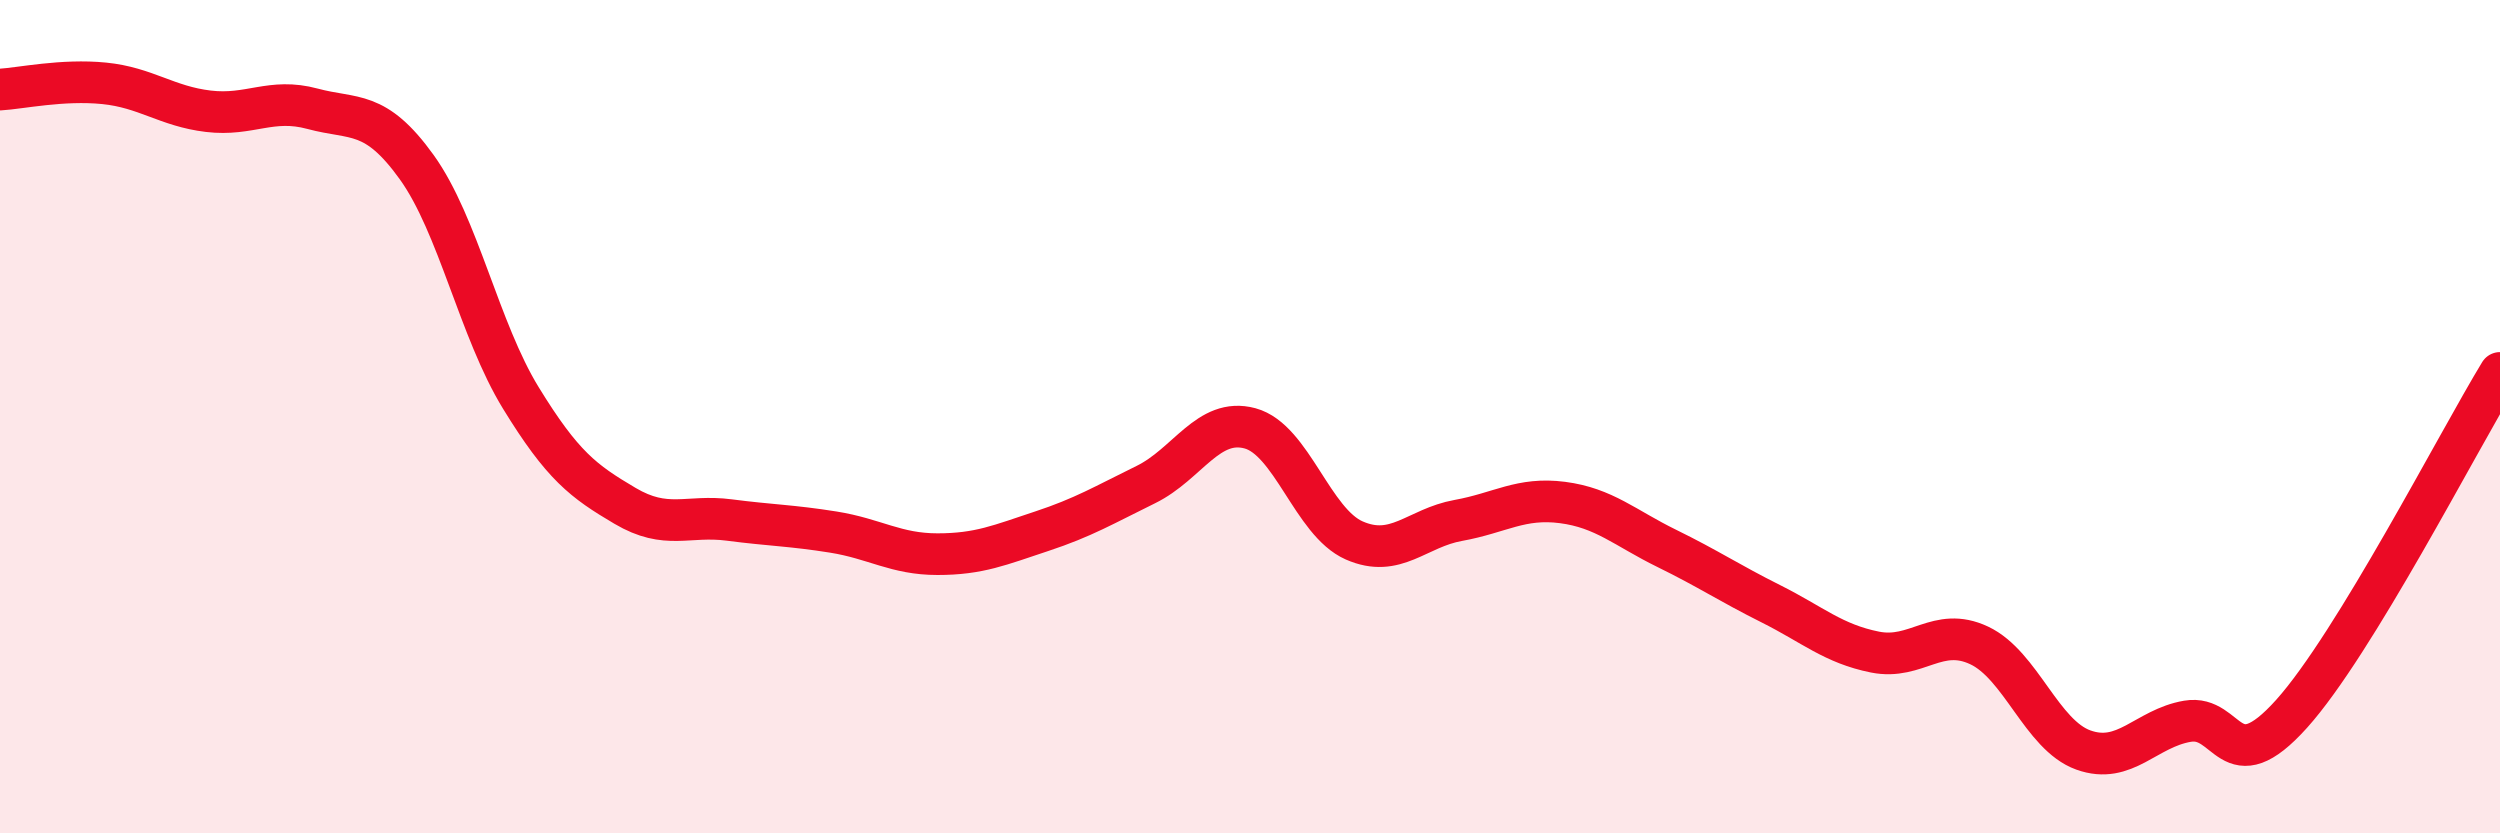
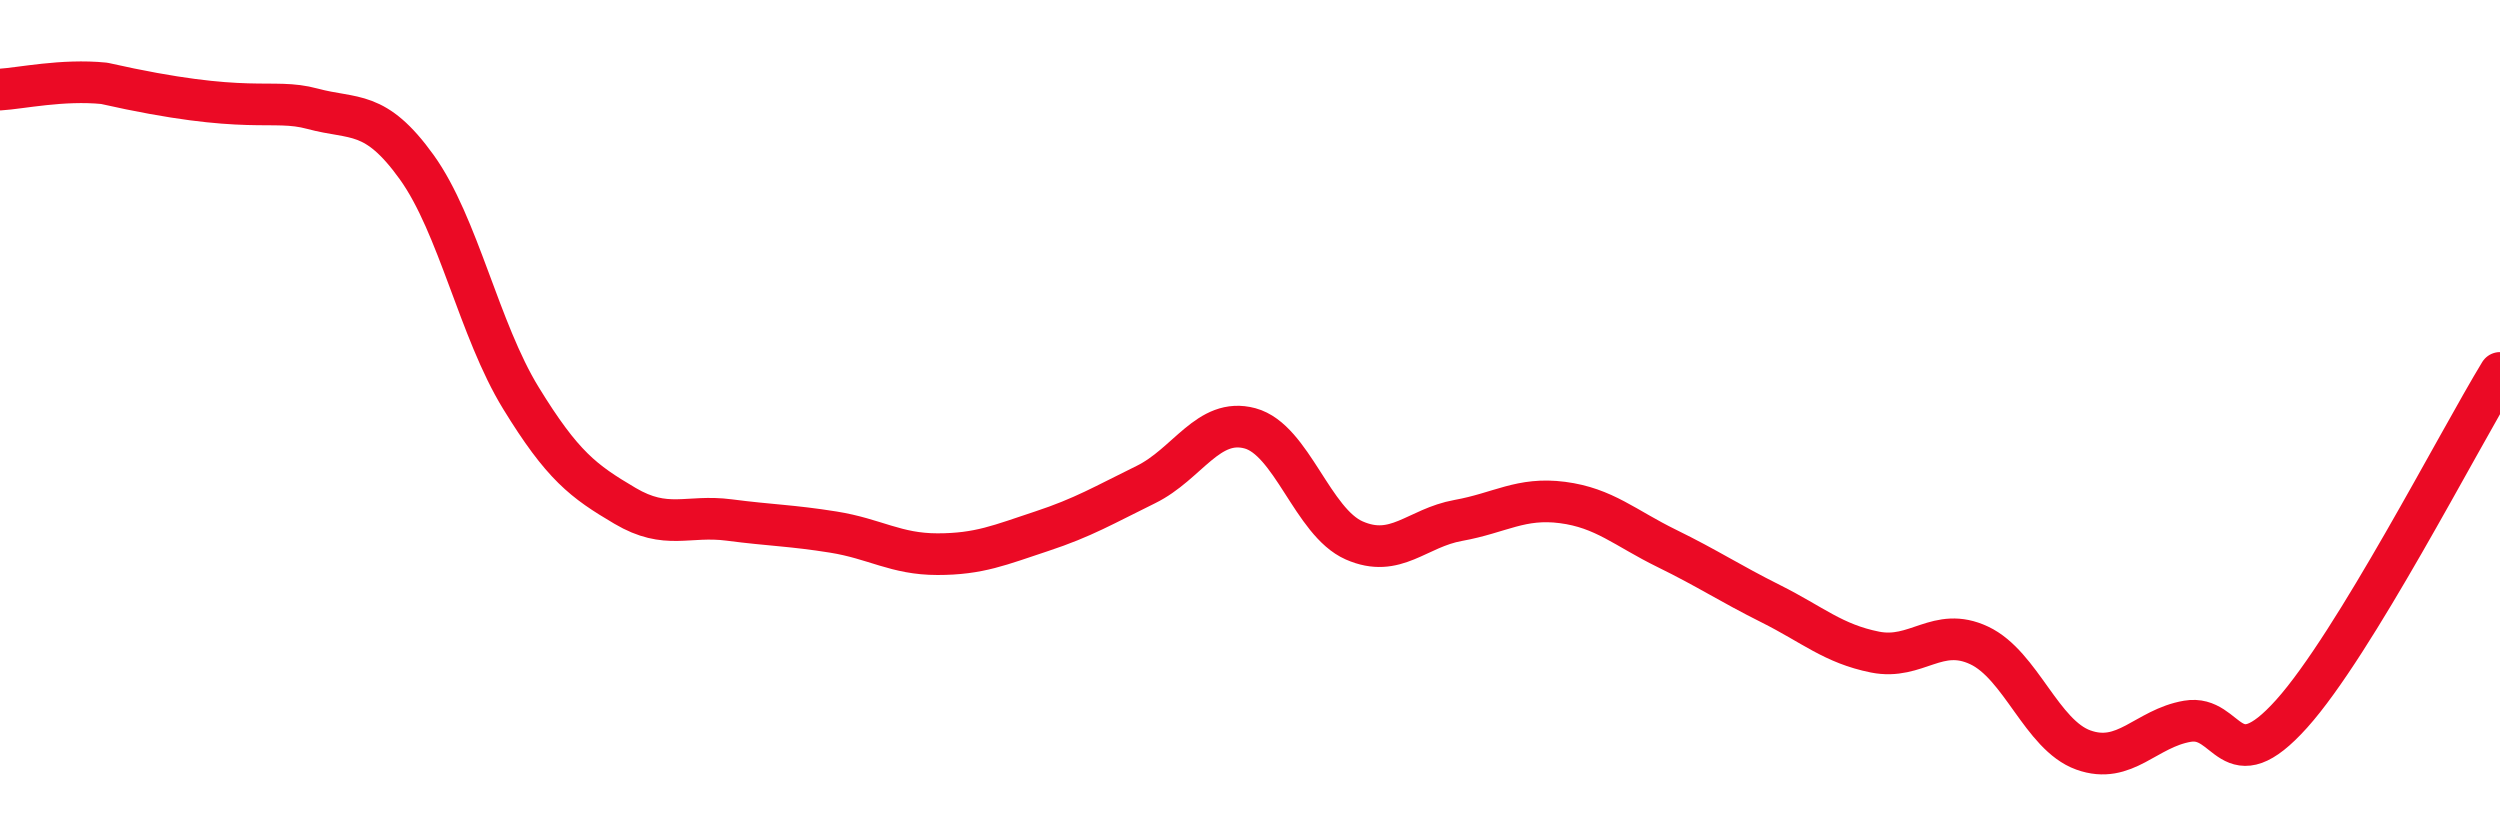
<svg xmlns="http://www.w3.org/2000/svg" width="60" height="20" viewBox="0 0 60 20">
-   <path d="M 0,2.15 C 0.5,2.12 1.5,1.9 2.5,2 C 3.5,2.1 4,2.55 5,2.67 C 6,2.79 6.5,2.34 7.5,2.61 C 8.5,2.88 9,2.62 10,4.01 C 11,5.4 11.5,7.92 12.5,9.55 C 13.5,11.18 14,11.55 15,12.14 C 16,12.73 16.5,12.35 17.5,12.48 C 18.5,12.61 19,12.61 20,12.77 C 21,12.93 21.5,13.3 22.5,13.3 C 23.5,13.3 24,13.08 25,12.75 C 26,12.42 26.5,12.12 27.5,11.63 C 28.5,11.14 29,10.01 30,10.28 C 31,10.55 31.5,12.53 32.5,12.97 C 33.5,13.41 34,12.67 35,12.49 C 36,12.31 36.5,11.93 37.5,12.06 C 38.5,12.19 39,12.67 40,13.16 C 41,13.65 41.5,13.99 42.5,14.49 C 43.5,14.99 44,15.45 45,15.65 C 46,15.85 46.5,15.02 47.5,15.49 C 48.5,15.96 49,17.64 50,18 C 51,18.36 51.5,17.48 52.5,17.31 C 53.5,17.14 53.5,18.8 55,17.13 C 56.5,15.46 59,10.59 60,8.95L60 20L0 20Z" fill="#EB0A25" opacity="0.1" stroke-linecap="round" stroke-linejoin="round" />
-   <path d="M 0,2.15 C 0.5,2.12 1.5,1.9 2.5,2 C 3.5,2.1 4,2.55 5,2.67 C 6,2.79 6.5,2.34 7.5,2.61 C 8.5,2.88 9,2.62 10,4.01 C 11,5.4 11.5,7.92 12.5,9.55 C 13.5,11.18 14,11.55 15,12.14 C 16,12.73 16.5,12.35 17.5,12.48 C 18.5,12.61 19,12.61 20,12.77 C 21,12.93 21.5,13.3 22.5,13.3 C 23.5,13.3 24,13.08 25,12.75 C 26,12.42 26.5,12.12 27.5,11.63 C 28.5,11.14 29,10.01 30,10.28 C 31,10.55 31.5,12.53 32.5,12.97 C 33.5,13.41 34,12.67 35,12.49 C 36,12.31 36.5,11.93 37.5,12.06 C 38.5,12.19 39,12.67 40,13.16 C 41,13.65 41.5,13.99 42.5,14.49 C 43.5,14.99 44,15.45 45,15.65 C 46,15.85 46.5,15.02 47.5,15.49 C 48.5,15.96 49,17.64 50,18 C 51,18.36 51.5,17.48 52.5,17.31 C 53.5,17.14 53.5,18.8 55,17.13 C 56.5,15.46 59,10.59 60,8.95" stroke="#EB0A25" stroke-width="1" fill="none" stroke-linecap="round" stroke-linejoin="round" />
+   <path d="M 0,2.15 C 0.5,2.12 1.5,1.9 2.5,2 C 6,2.79 6.5,2.34 7.5,2.61 C 8.5,2.88 9,2.62 10,4.01 C 11,5.4 11.5,7.92 12.5,9.55 C 13.5,11.18 14,11.55 15,12.14 C 16,12.73 16.5,12.35 17.5,12.48 C 18.5,12.61 19,12.61 20,12.77 C 21,12.93 21.5,13.3 22.5,13.3 C 23.5,13.3 24,13.08 25,12.75 C 26,12.42 26.5,12.12 27.5,11.63 C 28.5,11.14 29,10.01 30,10.28 C 31,10.55 31.5,12.53 32.5,12.97 C 33.5,13.41 34,12.67 35,12.49 C 36,12.31 36.5,11.93 37.5,12.06 C 38.5,12.19 39,12.67 40,13.16 C 41,13.65 41.5,13.99 42.5,14.49 C 43.5,14.99 44,15.45 45,15.65 C 46,15.85 46.5,15.02 47.5,15.49 C 48.5,15.96 49,17.64 50,18 C 51,18.36 51.5,17.48 52.5,17.31 C 53.5,17.14 53.5,18.8 55,17.13 C 56.5,15.46 59,10.59 60,8.95" stroke="#EB0A25" stroke-width="1" fill="none" stroke-linecap="round" stroke-linejoin="round" />
</svg>